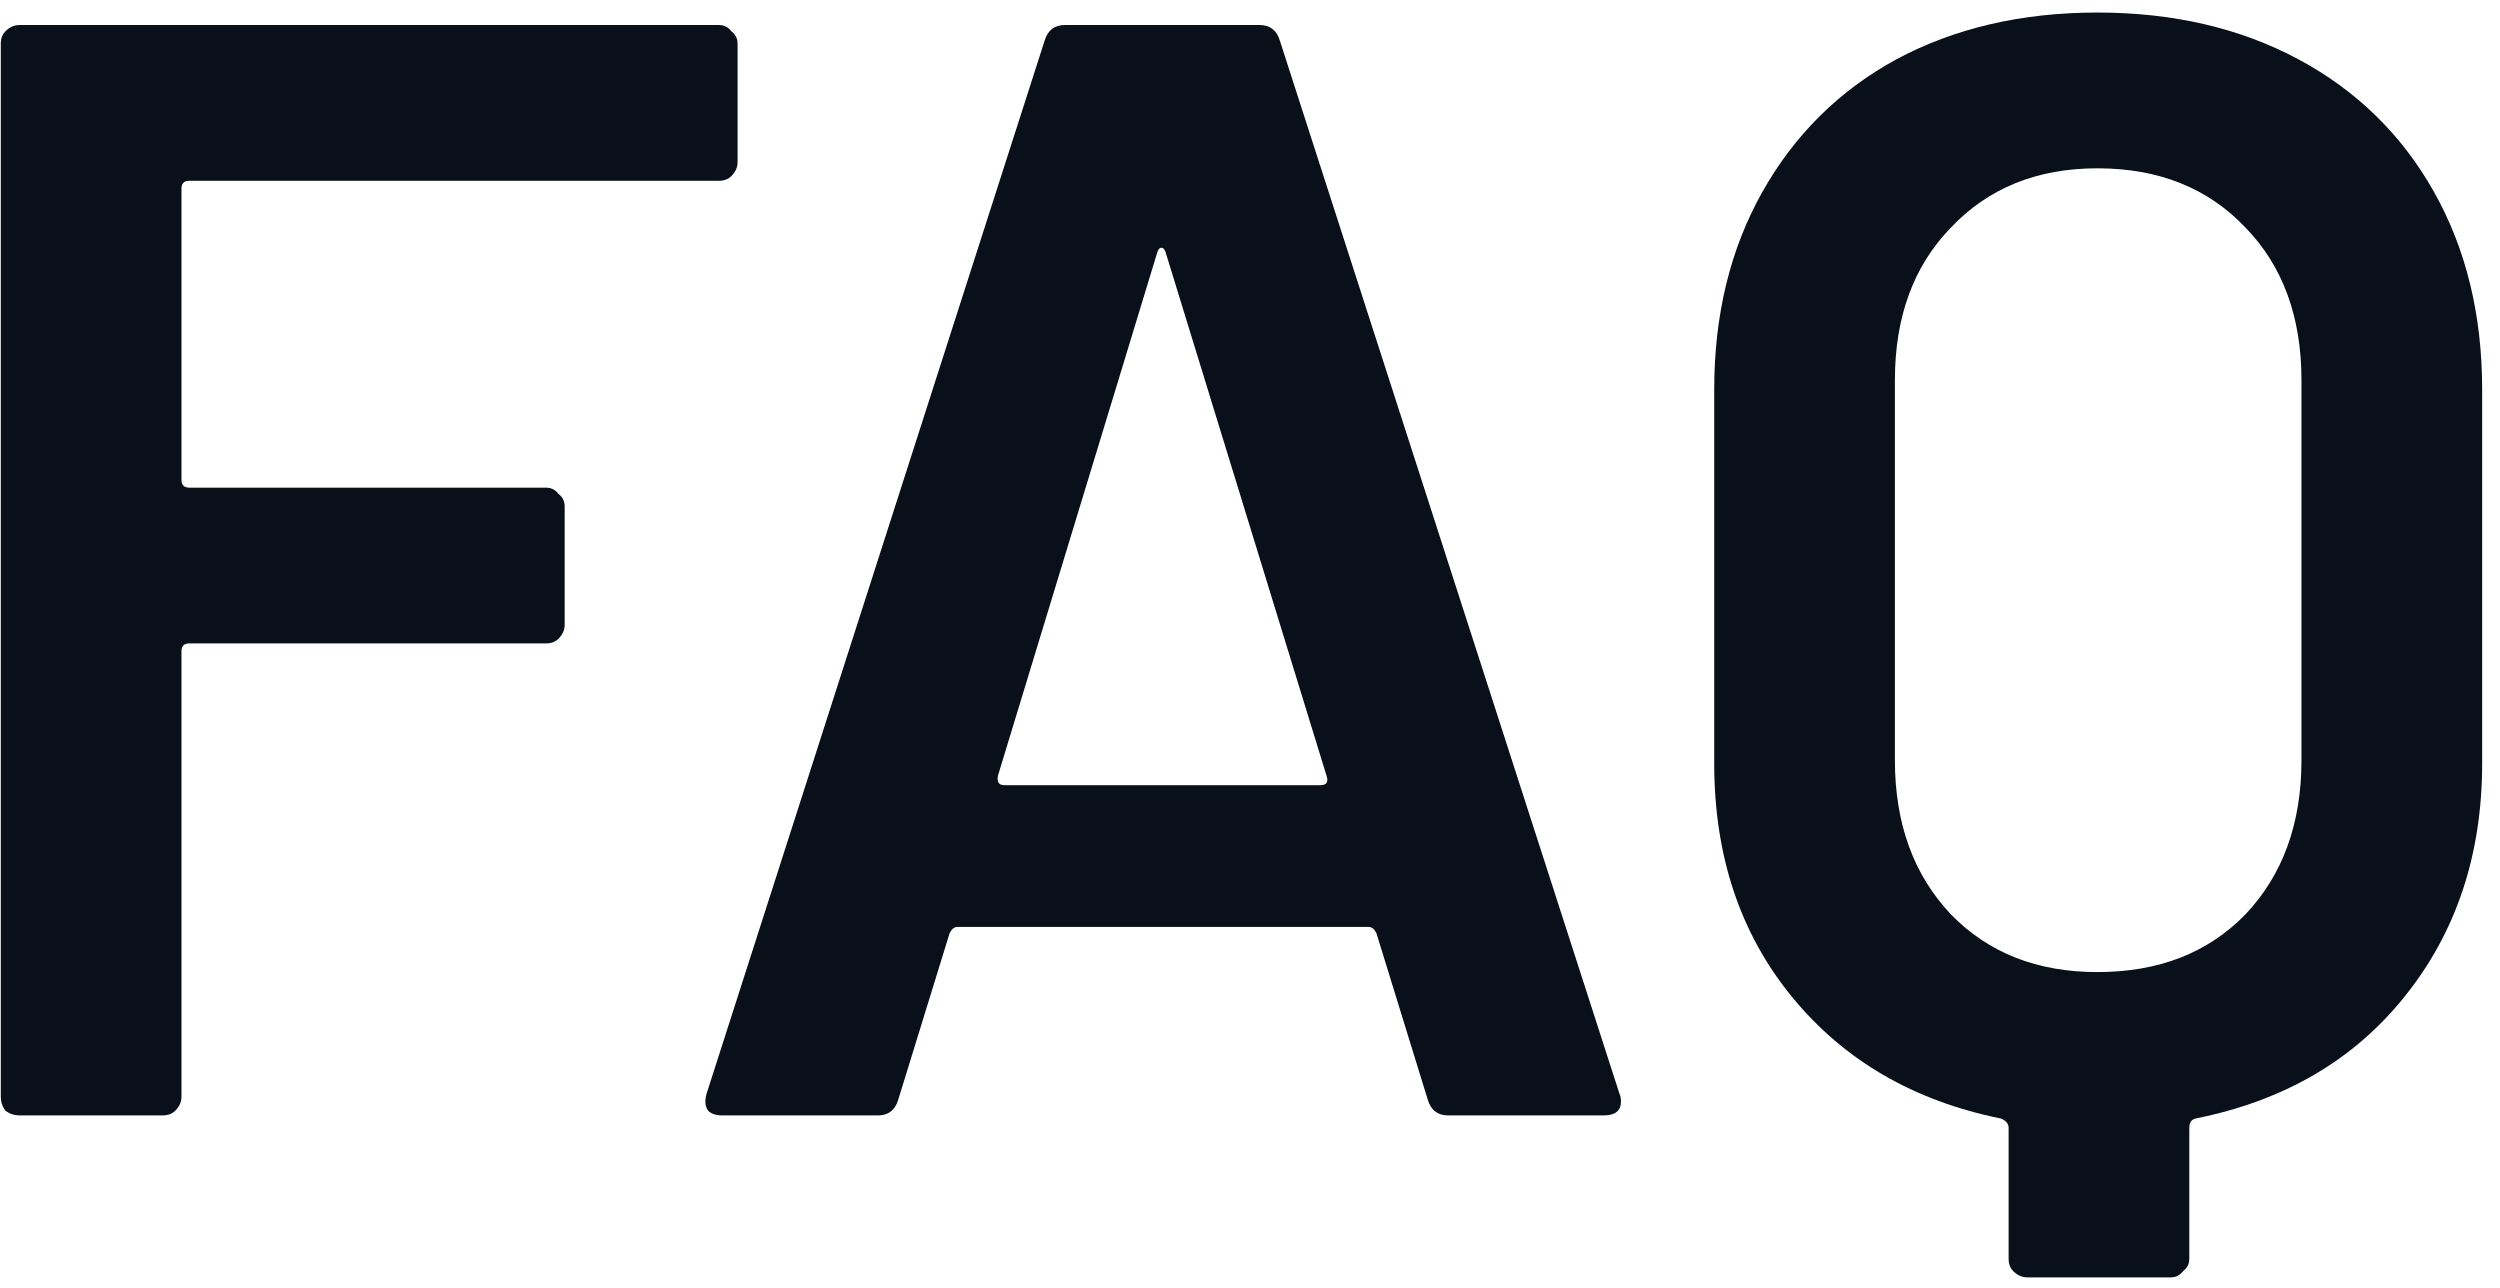
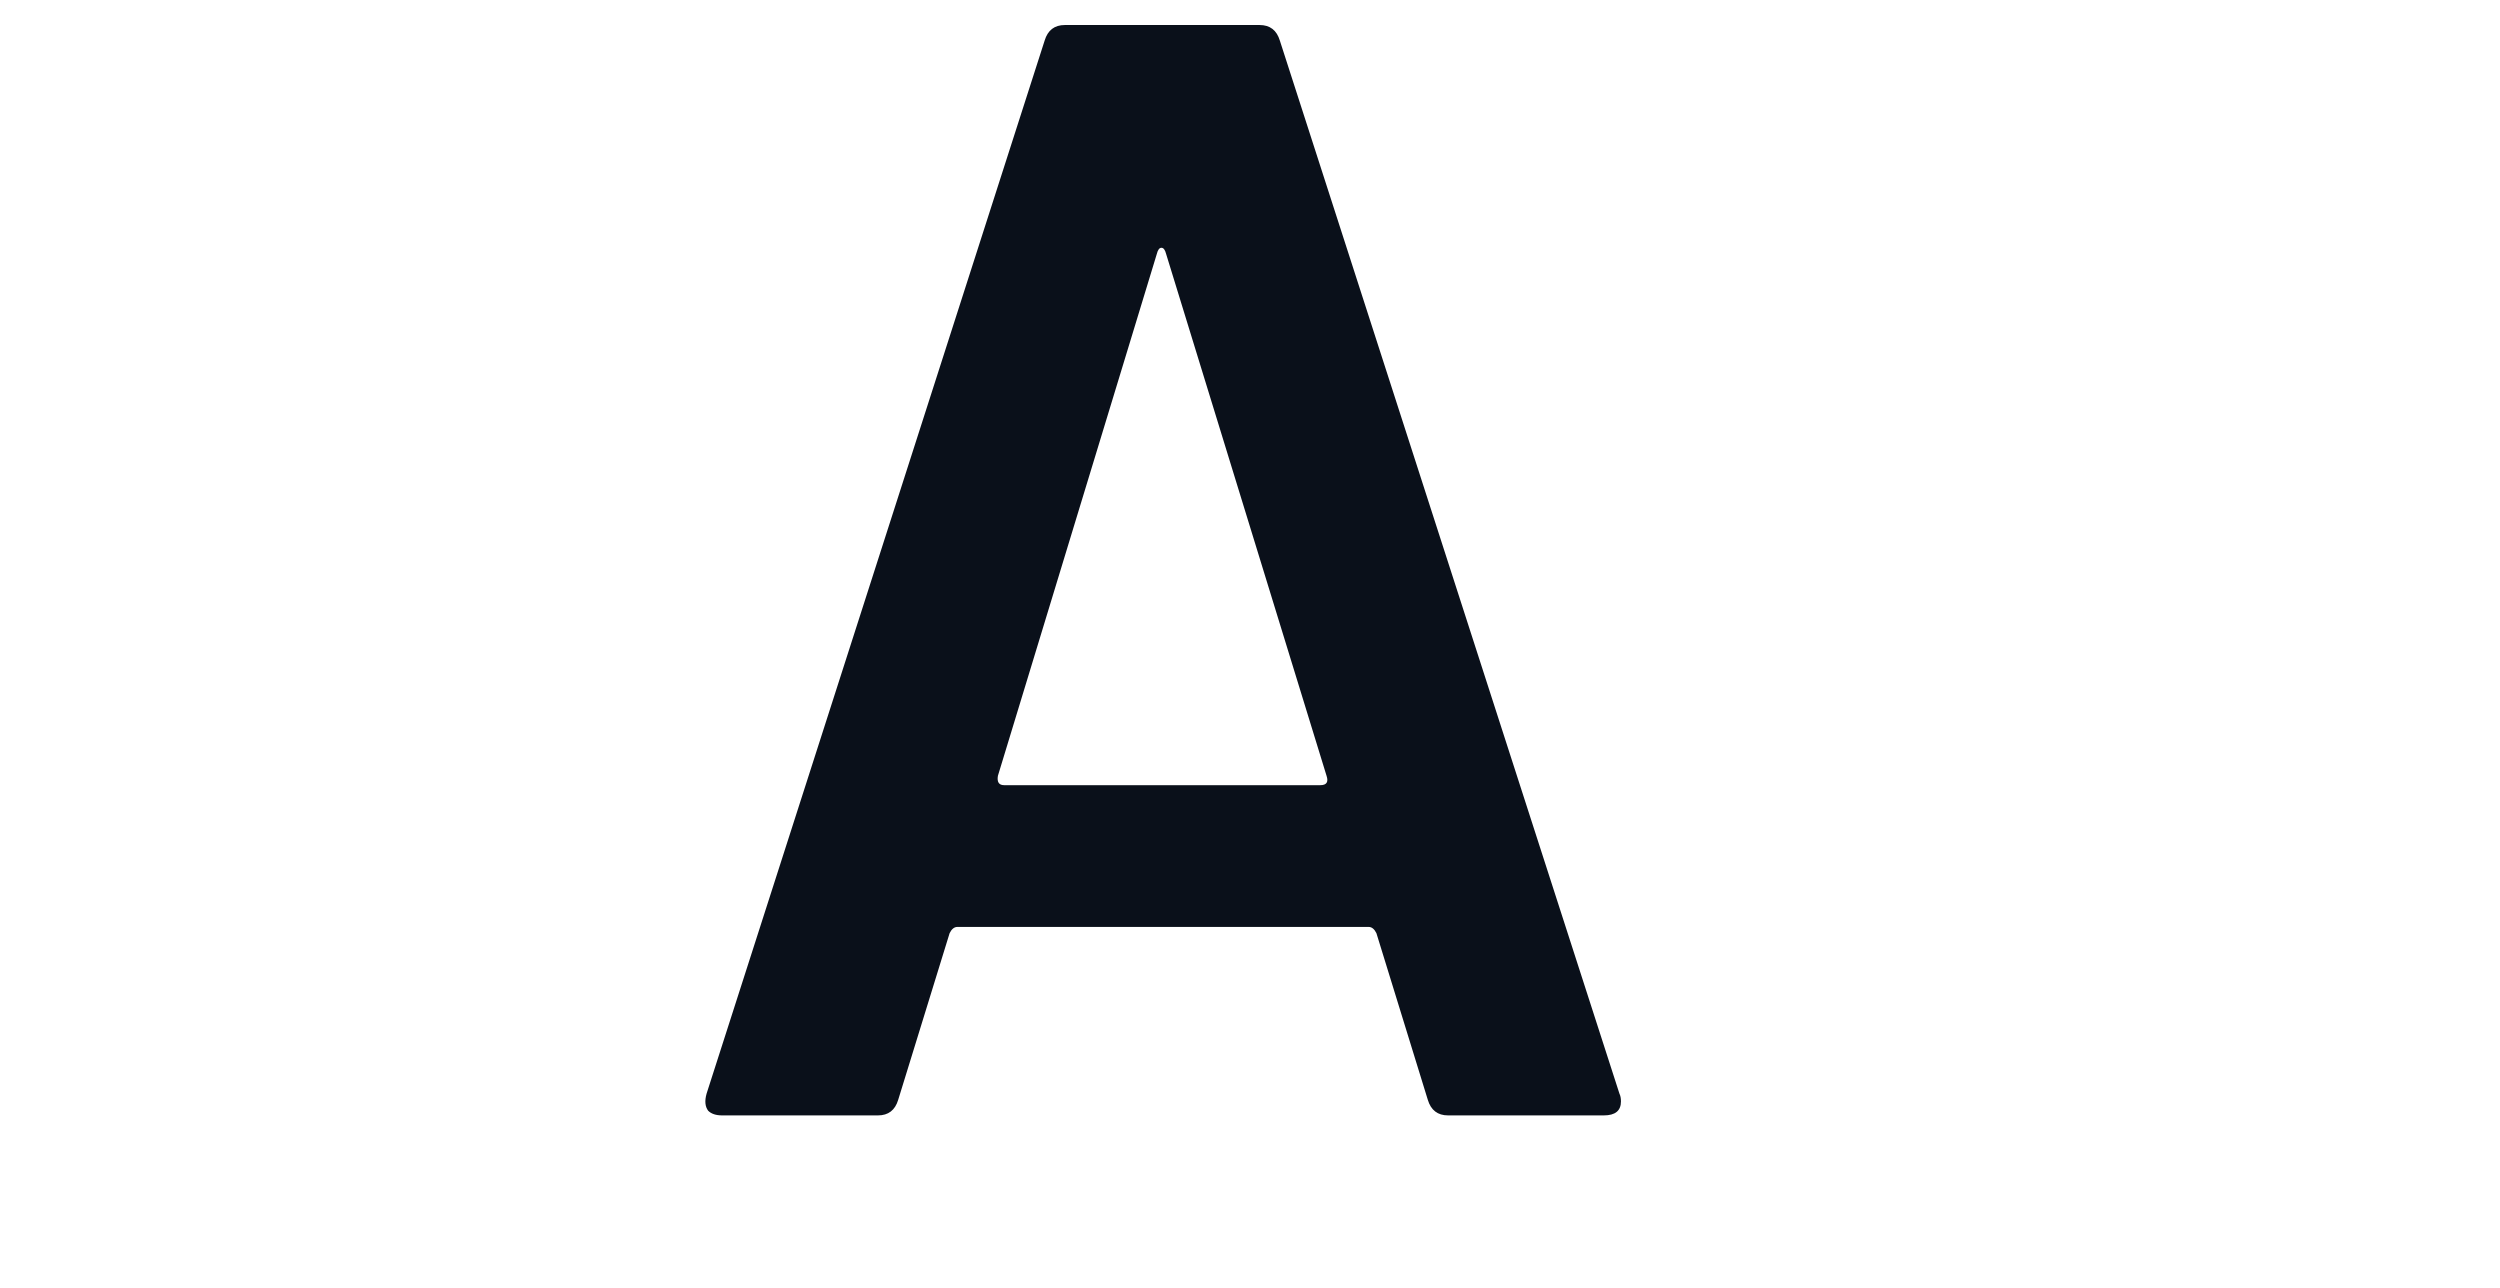
<svg xmlns="http://www.w3.org/2000/svg" width="130" height="67" viewBox="0 0 130 67" fill="none">
-   <path d="M109.065 0.652C113.007 0.652 116.49 1.462 119.514 3.082C122.538 4.702 124.887 6.997 126.561 9.967C128.235 12.937 129.072 16.366 129.072 20.254V39.694C129.072 44.446 127.722 48.496 125.022 51.844C122.376 55.138 118.758 57.244 114.168 58.162C113.952 58.216 113.844 58.378 113.844 58.648V65.452C113.844 65.722 113.736 65.938 113.52 66.1C113.358 66.316 113.142 66.424 112.872 66.424H105.42C105.15 66.424 104.907 66.316 104.691 66.1C104.529 65.938 104.448 65.722 104.448 65.452V58.648C104.448 58.432 104.313 58.27 104.043 58.162C99.507 57.244 95.889 55.138 93.189 51.844C90.489 48.55 89.139 44.5 89.139 39.694V20.254C89.139 16.366 89.976 12.937 91.65 9.967C93.324 6.997 95.646 4.702 98.616 3.082C101.64 1.462 105.123 0.652 109.065 0.652ZM119.676 19.768C119.676 16.474 118.704 13.828 116.76 11.83C114.816 9.778 112.251 8.752 109.065 8.752C105.933 8.752 103.395 9.778 101.451 11.83C99.507 13.828 98.535 16.474 98.535 19.768V39.532C98.535 42.826 99.507 45.499 101.451 47.551C103.395 49.549 105.933 50.548 109.065 50.548C112.251 50.548 114.816 49.549 116.76 47.551C118.704 45.499 119.676 42.826 119.676 39.532V19.768Z" fill="#0A101A" />
  <path d="M75.299 58.001C74.76 58.001 74.409 57.731 74.246 57.191L71.573 48.524C71.466 48.308 71.331 48.2 71.168 48.2H49.785C49.623 48.2 49.487 48.308 49.38 48.524L46.706 57.191C46.544 57.731 46.194 58.001 45.654 58.001H37.553C37.23 58.001 36.986 57.92 36.825 57.758C36.663 57.542 36.636 57.245 36.743 56.867L54.321 2.111C54.483 1.571 54.834 1.301 55.373 1.301H65.499C66.038 1.301 66.389 1.571 66.552 2.111L84.21 56.867C84.263 56.975 84.29 57.11 84.29 57.272C84.29 57.758 83.993 58.001 83.4 58.001H75.299ZM51.891 40.343C51.837 40.667 51.944 40.829 52.215 40.829H68.657C68.981 40.829 69.09 40.667 68.981 40.343L60.639 13.208C60.584 12.992 60.504 12.884 60.395 12.884C60.288 12.884 60.206 12.992 60.153 13.208L51.891 40.343Z" fill="#0A101A" />
-   <path d="M38.354 8.429C38.354 8.699 38.246 8.942 38.03 9.158C37.868 9.32 37.652 9.401 37.382 9.401H9.842C9.572 9.401 9.437 9.536 9.437 9.806V24.953C9.437 25.223 9.572 25.358 9.842 25.358H28.391C28.661 25.358 28.877 25.466 29.039 25.682C29.255 25.844 29.363 26.06 29.363 26.33V32.486C29.363 32.756 29.255 32.999 29.039 33.215C28.877 33.377 28.661 33.458 28.391 33.458H9.842C9.572 33.458 9.437 33.593 9.437 33.863V57.029C9.437 57.299 9.329 57.542 9.113 57.758C8.951 57.92 8.735 58.001 8.465 58.001H1.013C0.743 58.001 0.5 57.92 0.284 57.758C0.122 57.542 0.041 57.299 0.041 57.029V2.273C0.041 2.003 0.122 1.787 0.284 1.625C0.5 1.409 0.743 1.301 1.013 1.301H37.382C37.652 1.301 37.868 1.409 38.03 1.625C38.246 1.787 38.354 2.003 38.354 2.273V8.429Z" fill="#0A101A" />
</svg>